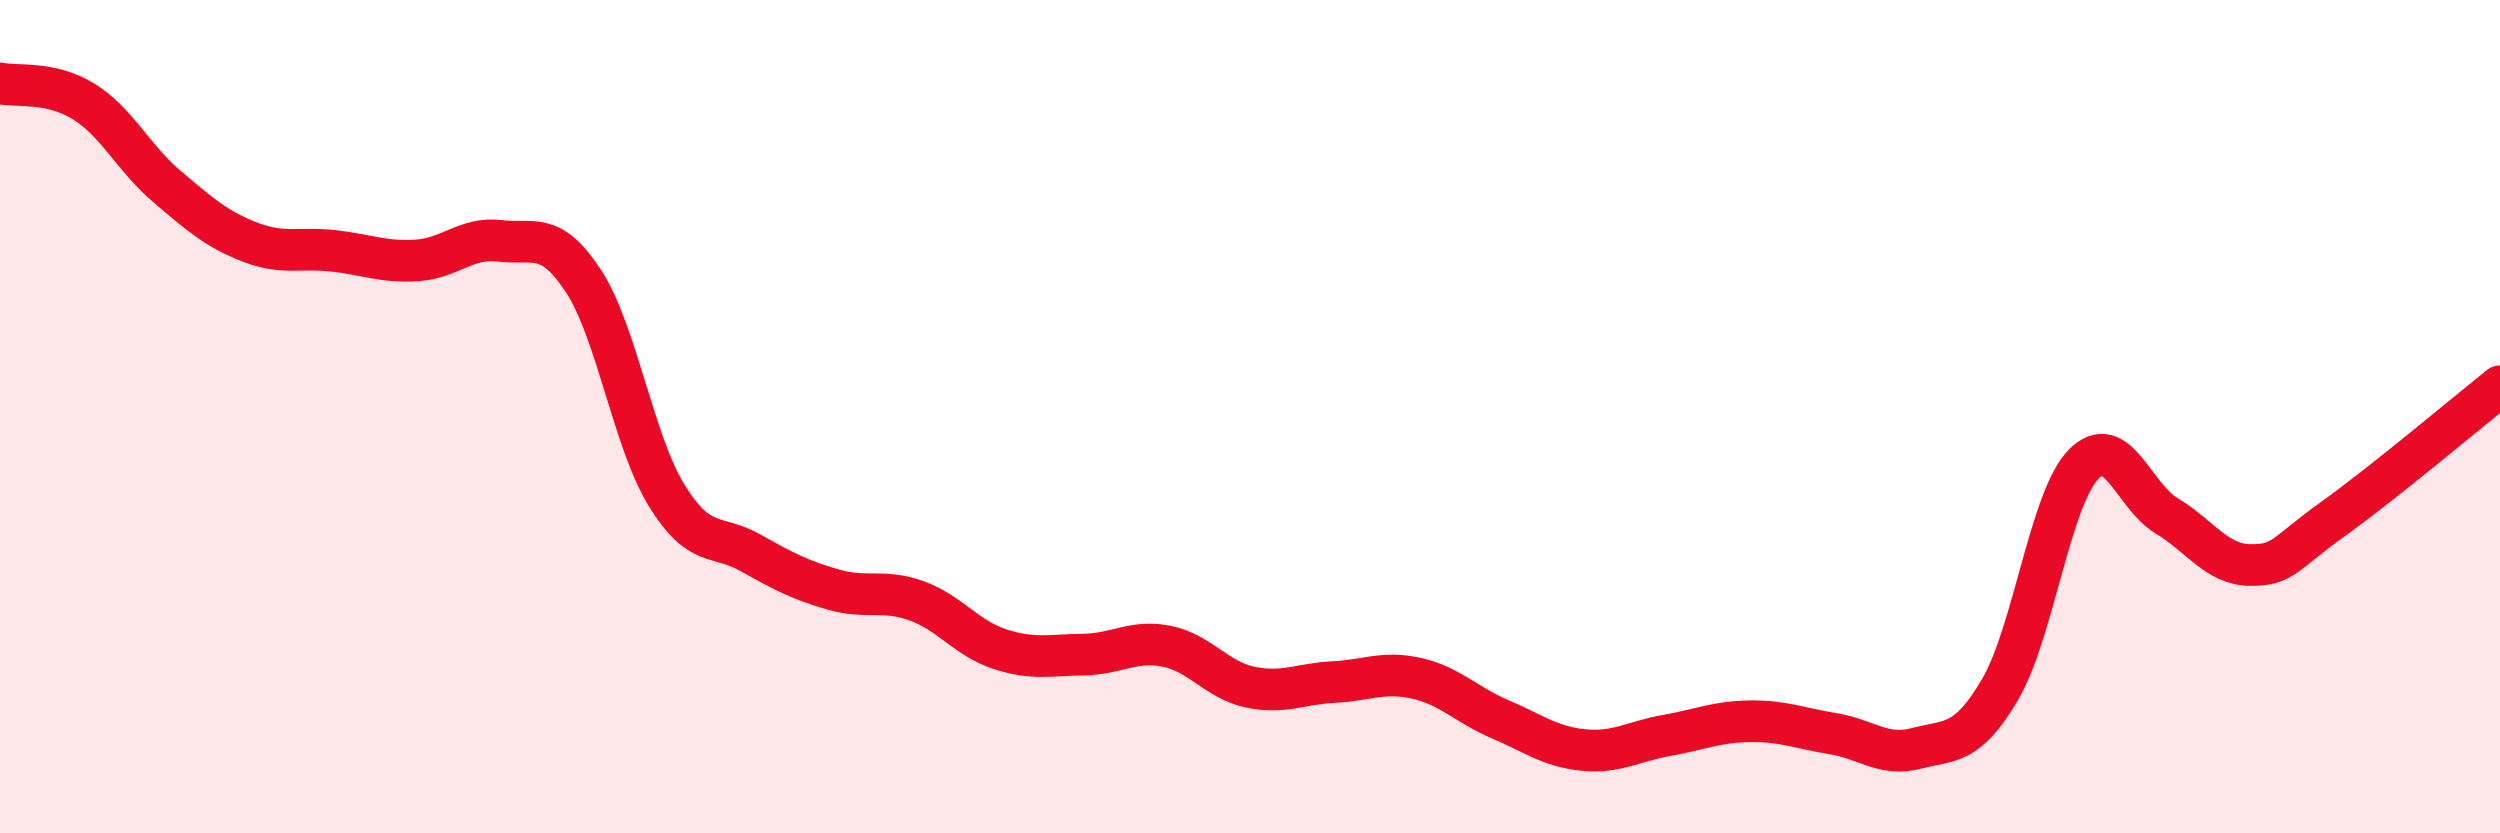
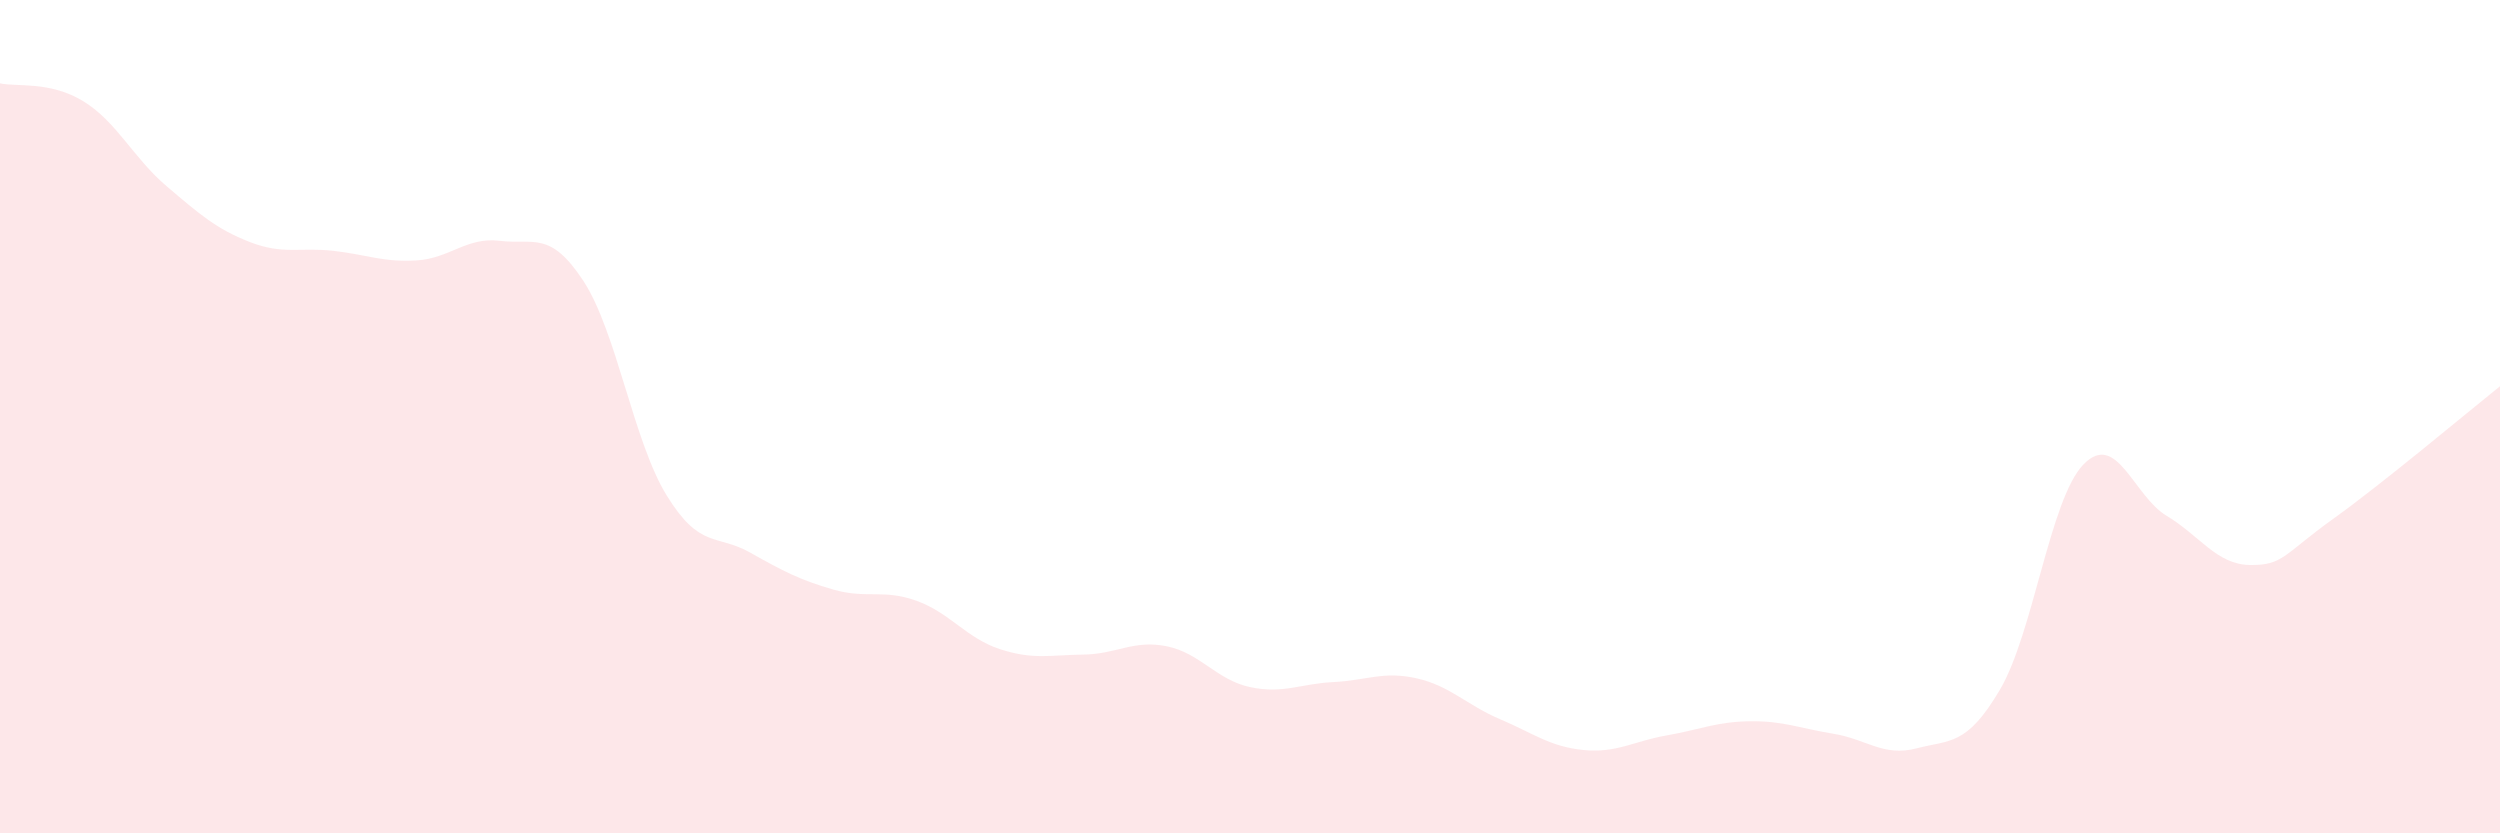
<svg xmlns="http://www.w3.org/2000/svg" width="60" height="20" viewBox="0 0 60 20">
  <path d="M 0,2 C 0.4,2.09 1.2,1.94 2,2.43 C 2.8,2.92 3.2,3.79 4,4.47 C 4.8,5.15 5.2,5.5 6,5.81 C 6.8,6.12 7.2,5.93 8,6.02 C 8.8,6.11 9.2,6.3 10,6.25 C 10.8,6.2 11.2,5.68 12,5.78 C 12.8,5.88 13.2,5.52 14,6.74 C 14.8,7.96 15.2,10.59 16,11.89 C 16.8,13.19 17.2,12.81 18,13.26 C 18.8,13.71 19.2,13.92 20,14.15 C 20.8,14.38 21.2,14.13 22,14.42 C 22.8,14.71 23.2,15.32 24,15.58 C 24.8,15.84 25.2,15.72 26,15.71 C 26.8,15.7 27.2,15.35 28,15.51 C 28.8,15.67 29.2,16.32 30,16.49 C 30.8,16.66 31.2,16.41 32,16.37 C 32.8,16.33 33.2,16.1 34,16.28 C 34.8,16.46 35.2,16.92 36,17.26 C 36.8,17.6 37.2,17.92 38,18 C 38.8,18.08 39.2,17.79 40,17.65 C 40.8,17.51 41.2,17.32 42,17.31 C 42.8,17.3 43.2,17.48 44,17.61 C 44.8,17.74 45.2,18.17 46,17.96 C 46.8,17.75 47.2,17.91 48,16.55 C 48.8,15.19 49.2,11.98 50,11.15 C 50.8,10.32 51.2,11.9 52,12.38 C 52.8,12.86 53.2,13.55 54,13.56 C 54.8,13.57 54.8,13.31 56,12.45 C 57.2,11.59 59.2,9.91 60,9.27L60 20L0 20Z" fill="#EB0A25" opacity="0.1" stroke-linecap="round" stroke-linejoin="round" />
-   <path d="M 0,2 C 0.4,2.09 1.2,1.94 2,2.43 C 2.8,2.92 3.2,3.79 4,4.47 C 4.8,5.15 5.2,5.5 6,5.81 C 6.8,6.12 7.2,5.93 8,6.02 C 8.8,6.11 9.2,6.3 10,6.25 C 10.8,6.2 11.2,5.68 12,5.78 C 12.8,5.88 13.2,5.52 14,6.74 C 14.8,7.96 15.2,10.59 16,11.89 C 16.8,13.19 17.2,12.81 18,13.26 C 18.8,13.71 19.2,13.92 20,14.15 C 20.8,14.38 21.2,14.13 22,14.42 C 22.8,14.71 23.2,15.32 24,15.58 C 24.8,15.84 25.2,15.72 26,15.71 C 26.8,15.7 27.2,15.35 28,15.51 C 28.8,15.67 29.2,16.32 30,16.49 C 30.8,16.66 31.2,16.41 32,16.37 C 32.8,16.33 33.2,16.1 34,16.28 C 34.8,16.46 35.2,16.92 36,17.26 C 36.8,17.6 37.2,17.92 38,18 C 38.8,18.08 39.2,17.79 40,17.65 C 40.8,17.51 41.2,17.32 42,17.31 C 42.8,17.3 43.2,17.48 44,17.61 C 44.8,17.74 45.2,18.17 46,17.96 C 46.8,17.75 47.2,17.91 48,16.55 C 48.8,15.19 49.2,11.98 50,11.15 C 50.8,10.32 51.2,11.9 52,12.38 C 52.8,12.86 53.2,13.55 54,13.56 C 54.8,13.57 54.8,13.31 56,12.45 C 57.2,11.59 59.2,9.91 60,9.27" stroke="#EB0A25" stroke-width="1" fill="none" stroke-linecap="round" stroke-linejoin="round" />
</svg>